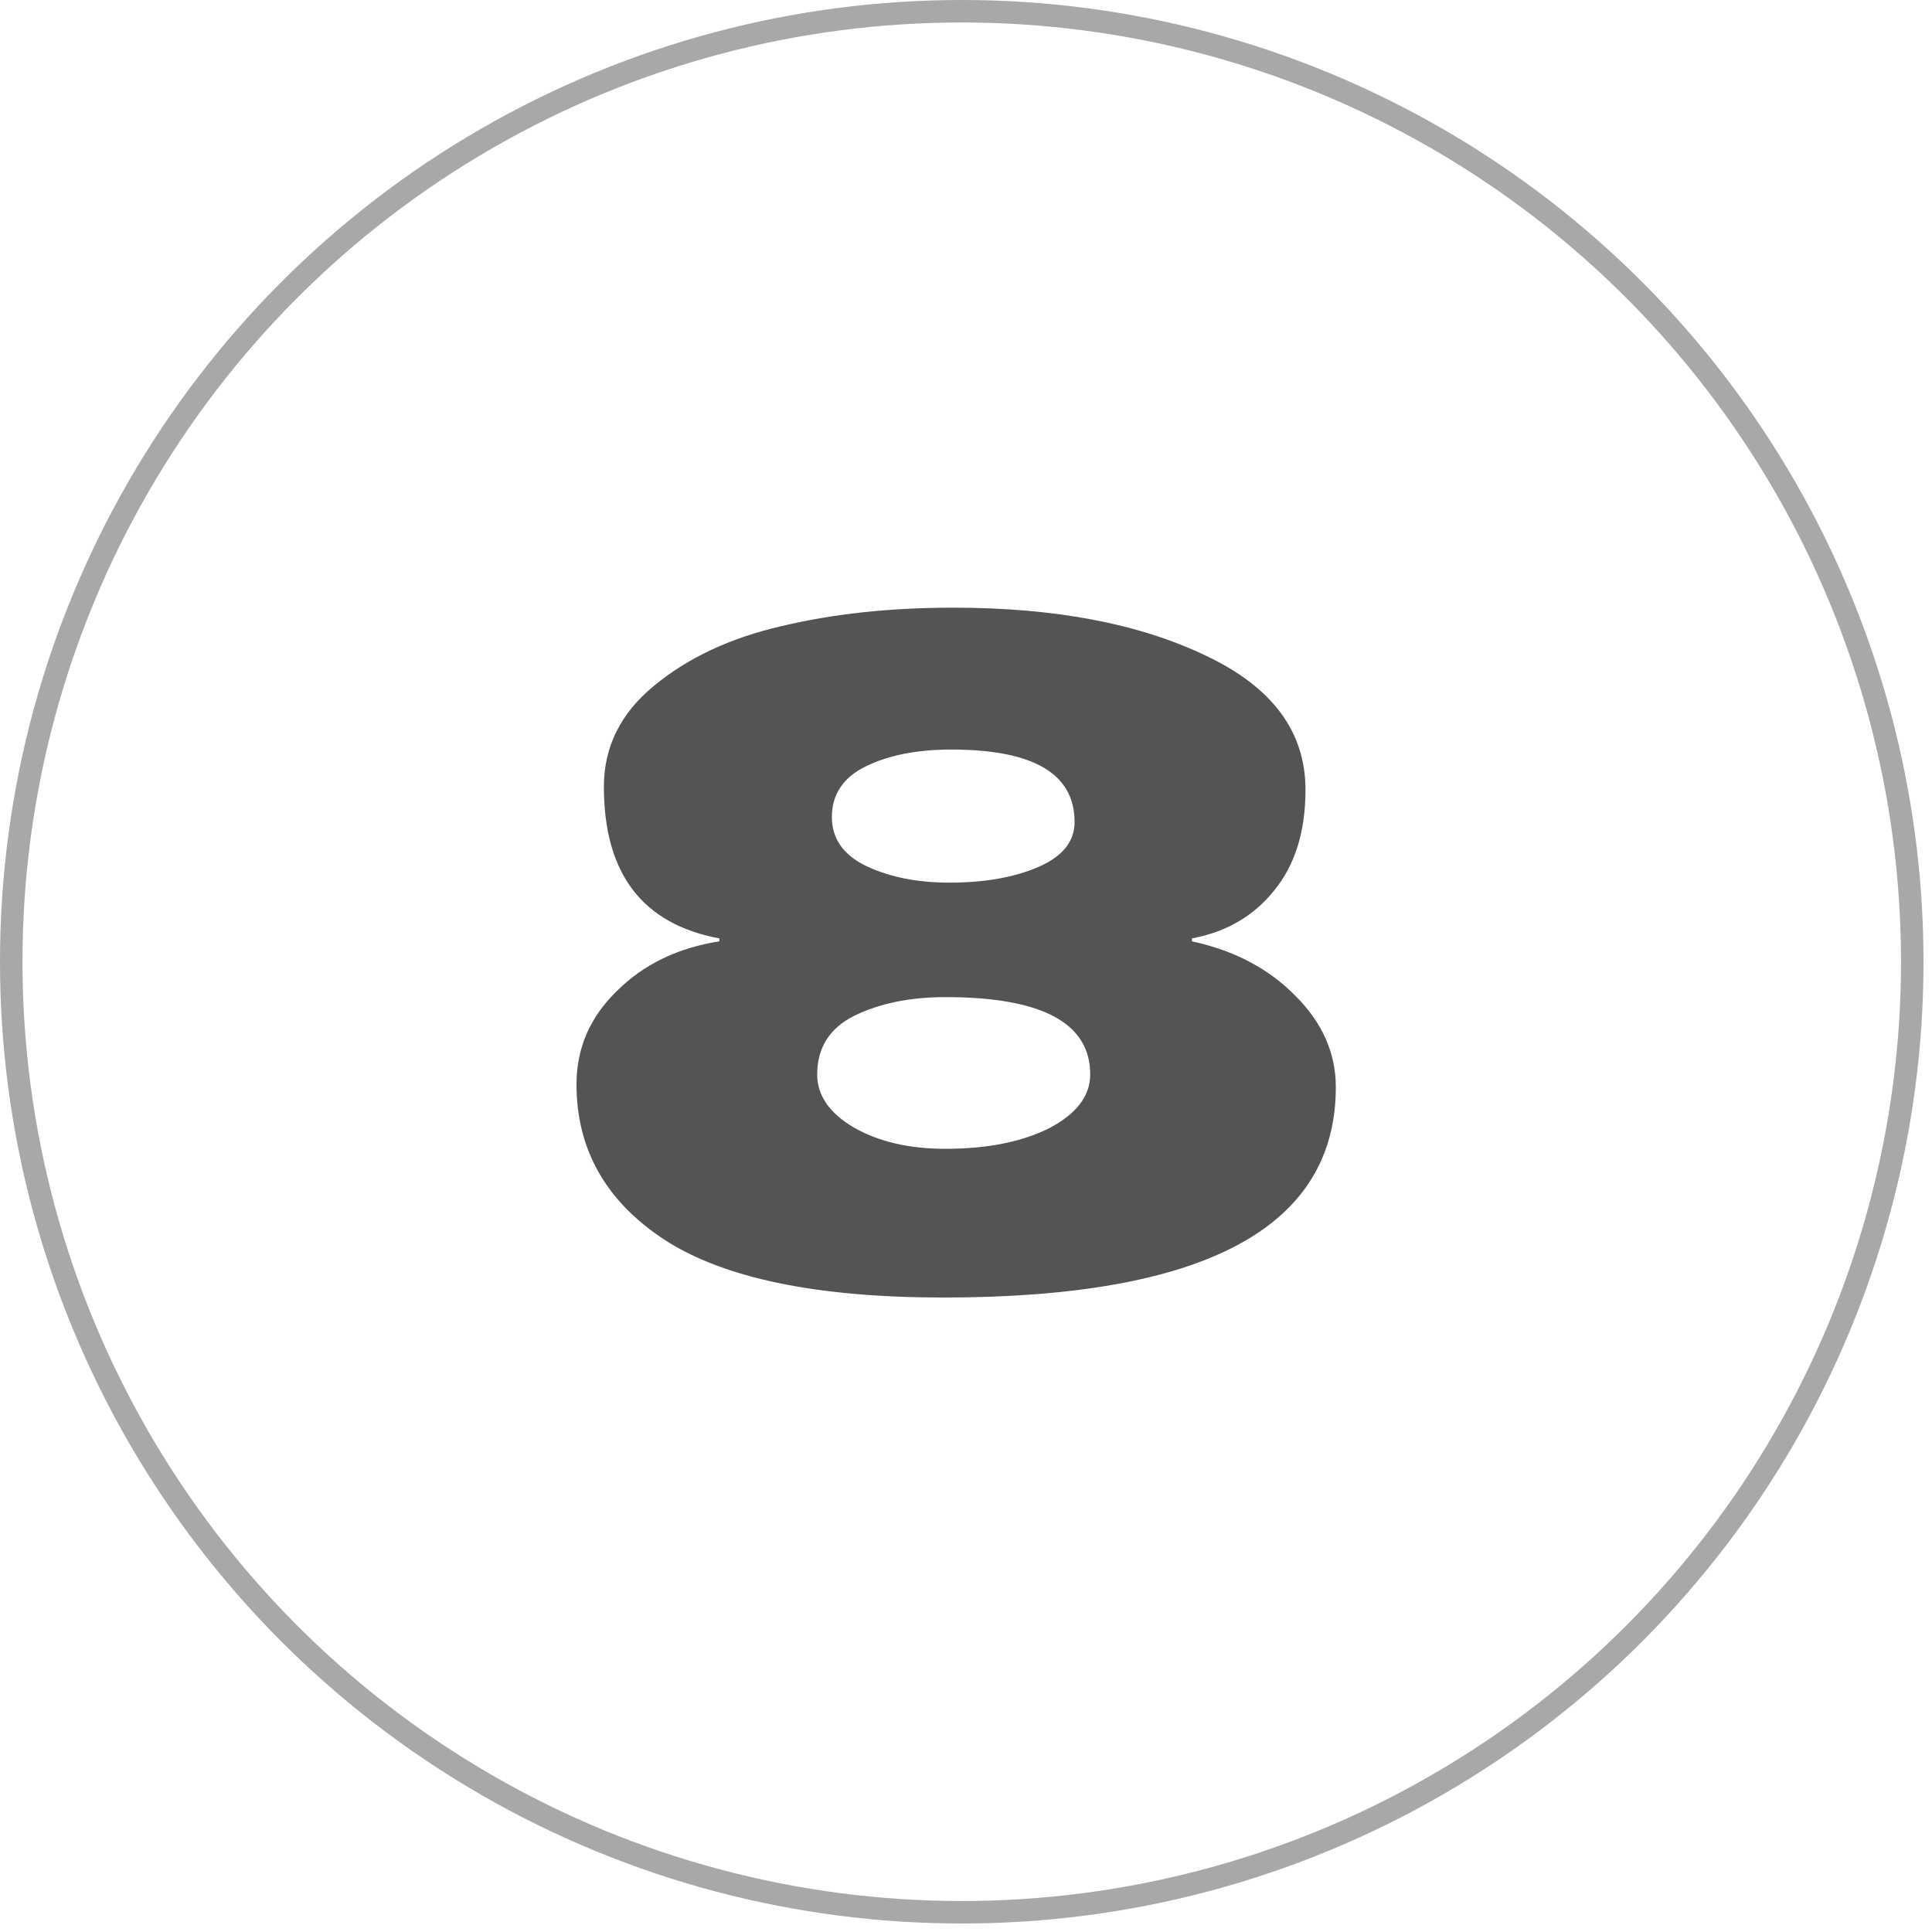
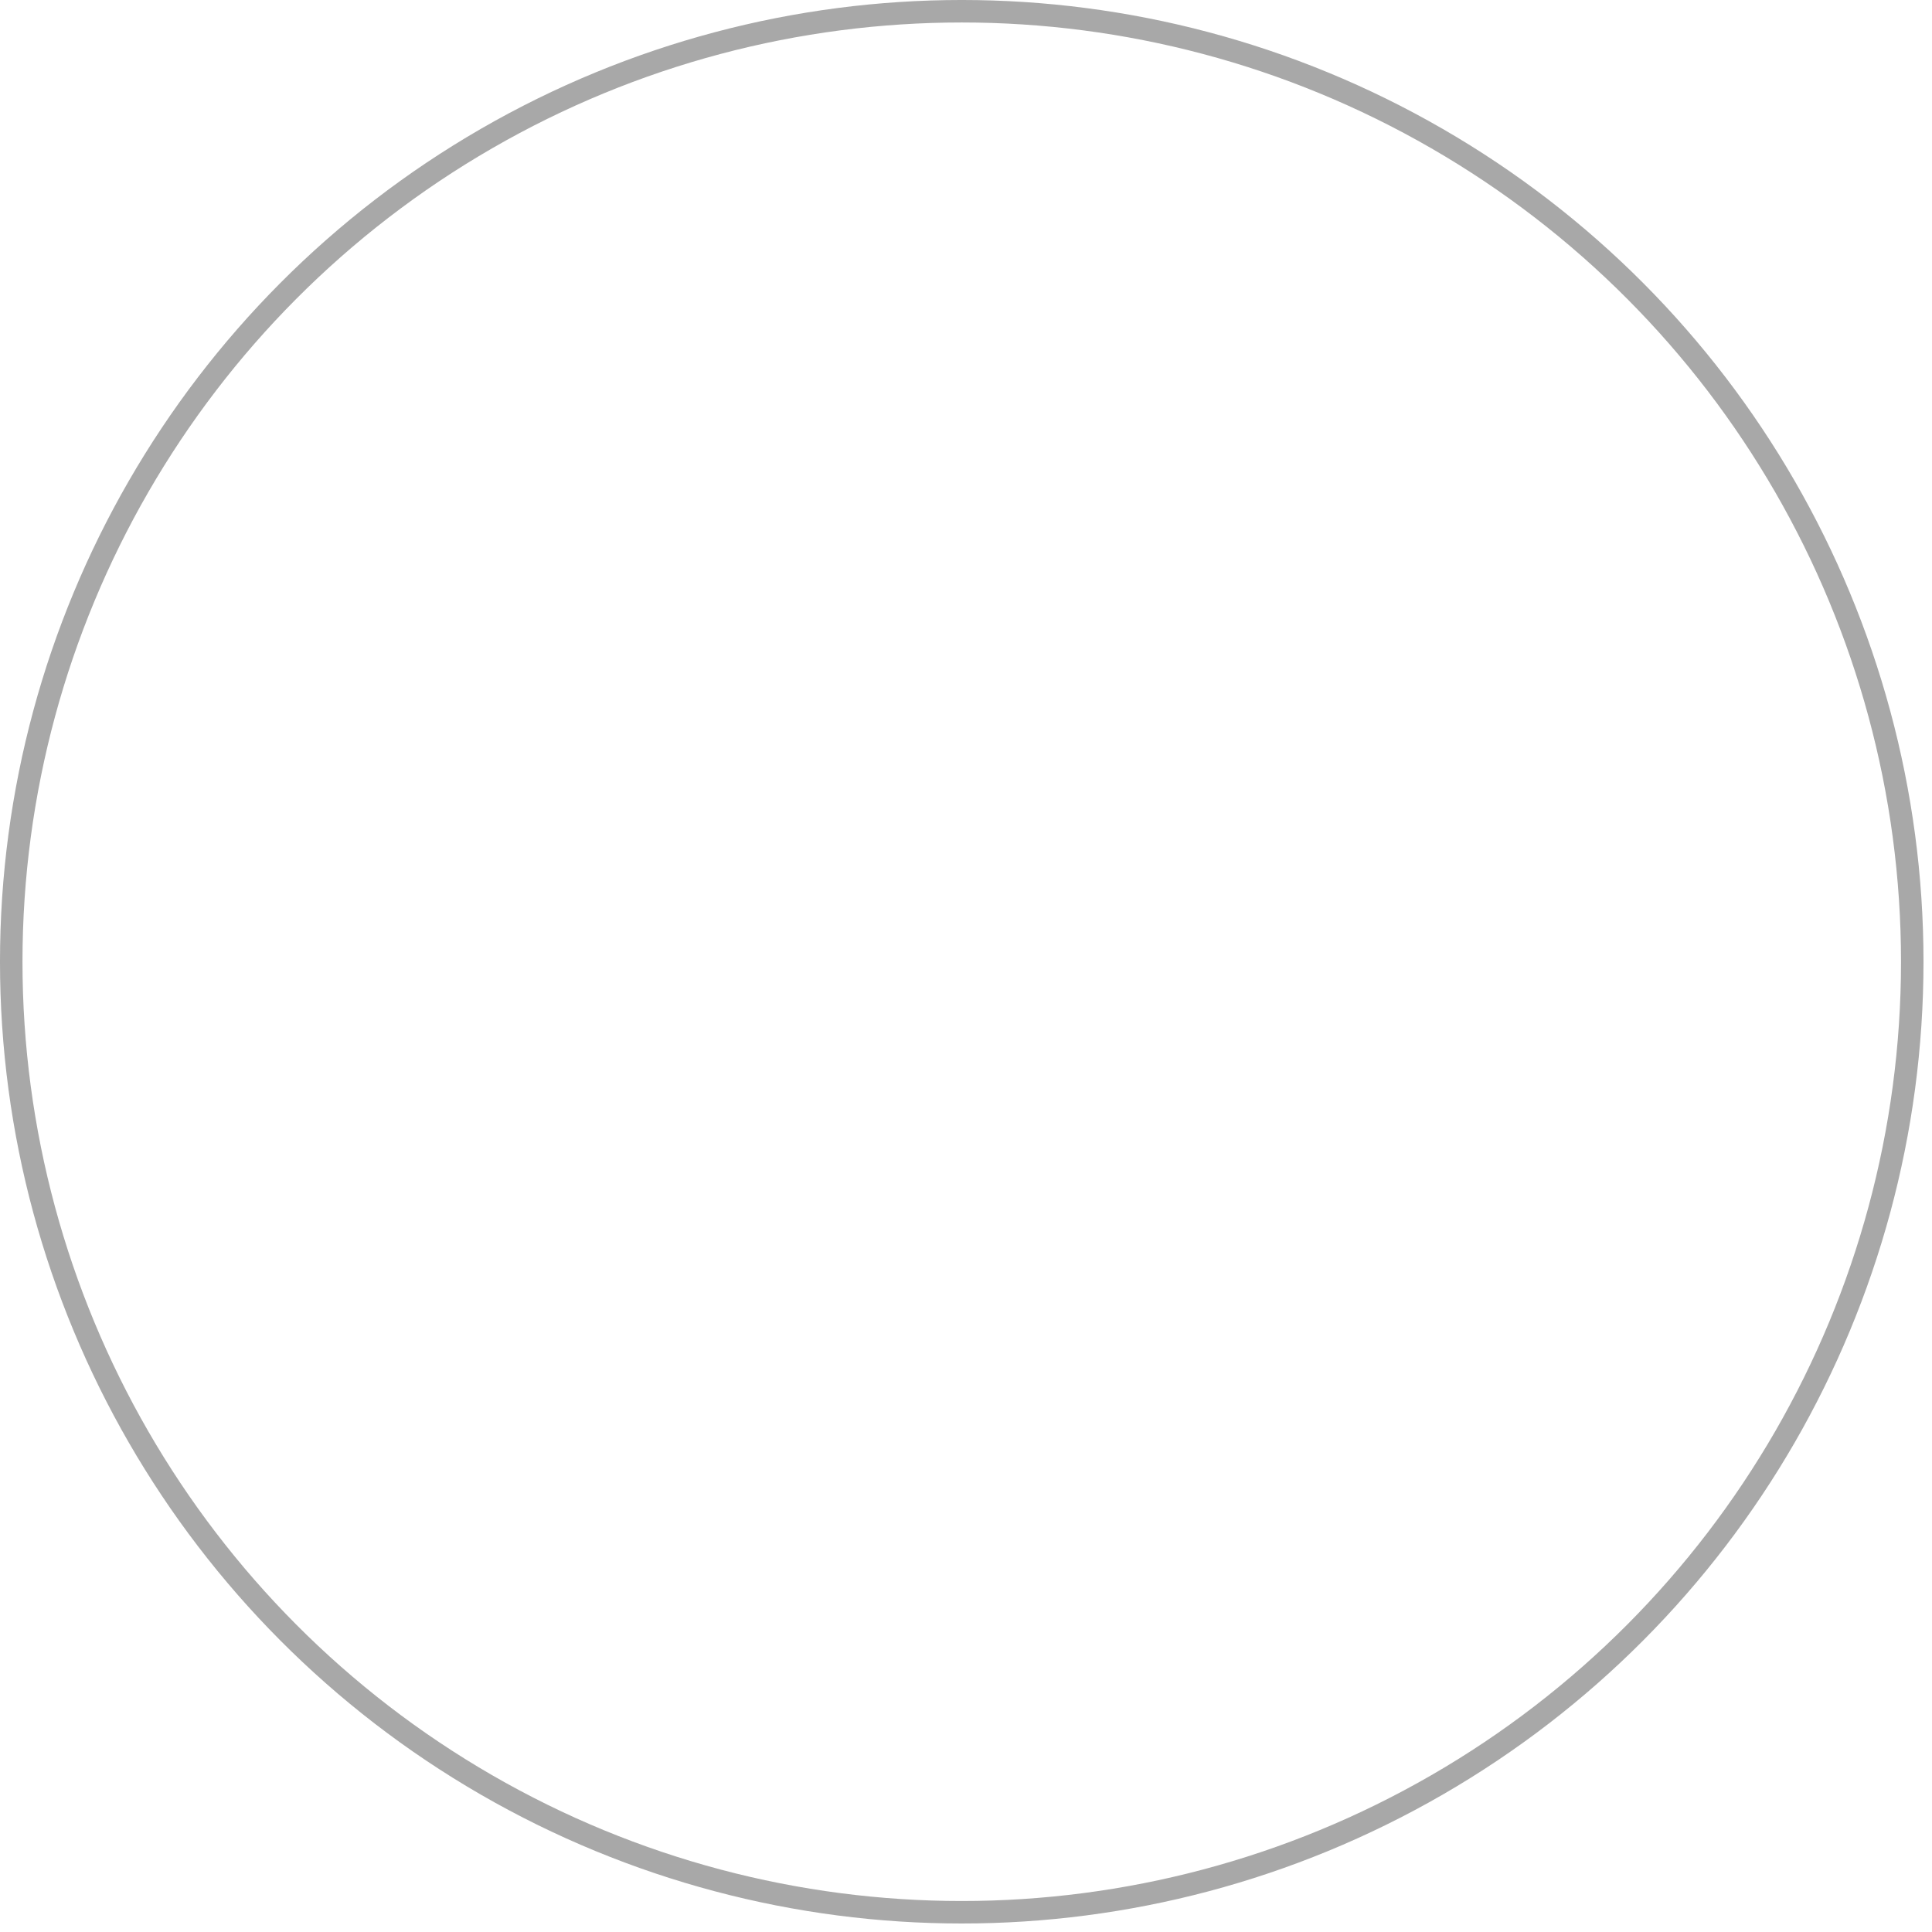
<svg xmlns="http://www.w3.org/2000/svg" width="114" height="114" viewBox="0 0 114 114" fill="none">
  <circle cx="56.749" cy="56.749" r="56.086" stroke="black" stroke-opacity="0.34" stroke-width="1.327" />
-   <path d="M78.822 64.148C78.822 72.424 71.104 76.562 55.669 76.562C48.201 76.562 42.716 75.427 39.213 73.156C35.749 70.885 34.017 67.824 34.017 63.975C34.017 61.858 34.806 60.03 36.384 58.49C37.962 56.912 39.983 55.93 42.447 55.545V55.372C37.904 54.525 35.633 51.542 35.633 46.422C35.633 44.075 36.615 42.092 38.578 40.475C40.58 38.82 43.082 37.646 46.084 36.953C49.125 36.222 52.512 35.856 56.246 35.856C62.251 35.856 67.216 36.799 71.143 38.685C75.069 40.533 77.032 43.17 77.032 46.596C77.032 49.059 76.416 51.042 75.184 52.543C73.991 54.044 72.374 54.987 70.334 55.372V55.545C72.836 56.084 74.876 57.162 76.455 58.779C78.033 60.357 78.822 62.147 78.822 64.148ZM63.406 48.501C63.406 45.653 60.981 44.228 56.131 44.228C54.129 44.228 52.455 44.556 51.107 45.21C49.76 45.864 49.086 46.865 49.086 48.212C49.086 49.483 49.76 50.445 51.107 51.099C52.493 51.754 54.129 52.081 56.015 52.081C58.094 52.081 59.845 51.773 61.269 51.157C62.694 50.541 63.406 49.656 63.406 48.501ZM64.329 63.398C64.329 60.357 61.481 58.836 55.784 58.836C53.706 58.836 51.916 59.202 50.414 59.933C48.952 60.665 48.22 61.82 48.22 63.398C48.22 64.629 48.932 65.669 50.357 66.516C51.819 67.362 53.629 67.786 55.784 67.786C58.248 67.786 60.288 67.382 61.904 66.573C63.521 65.727 64.329 64.668 64.329 63.398Z" fill="#242424" fill-opacity="0.78" />
</svg>